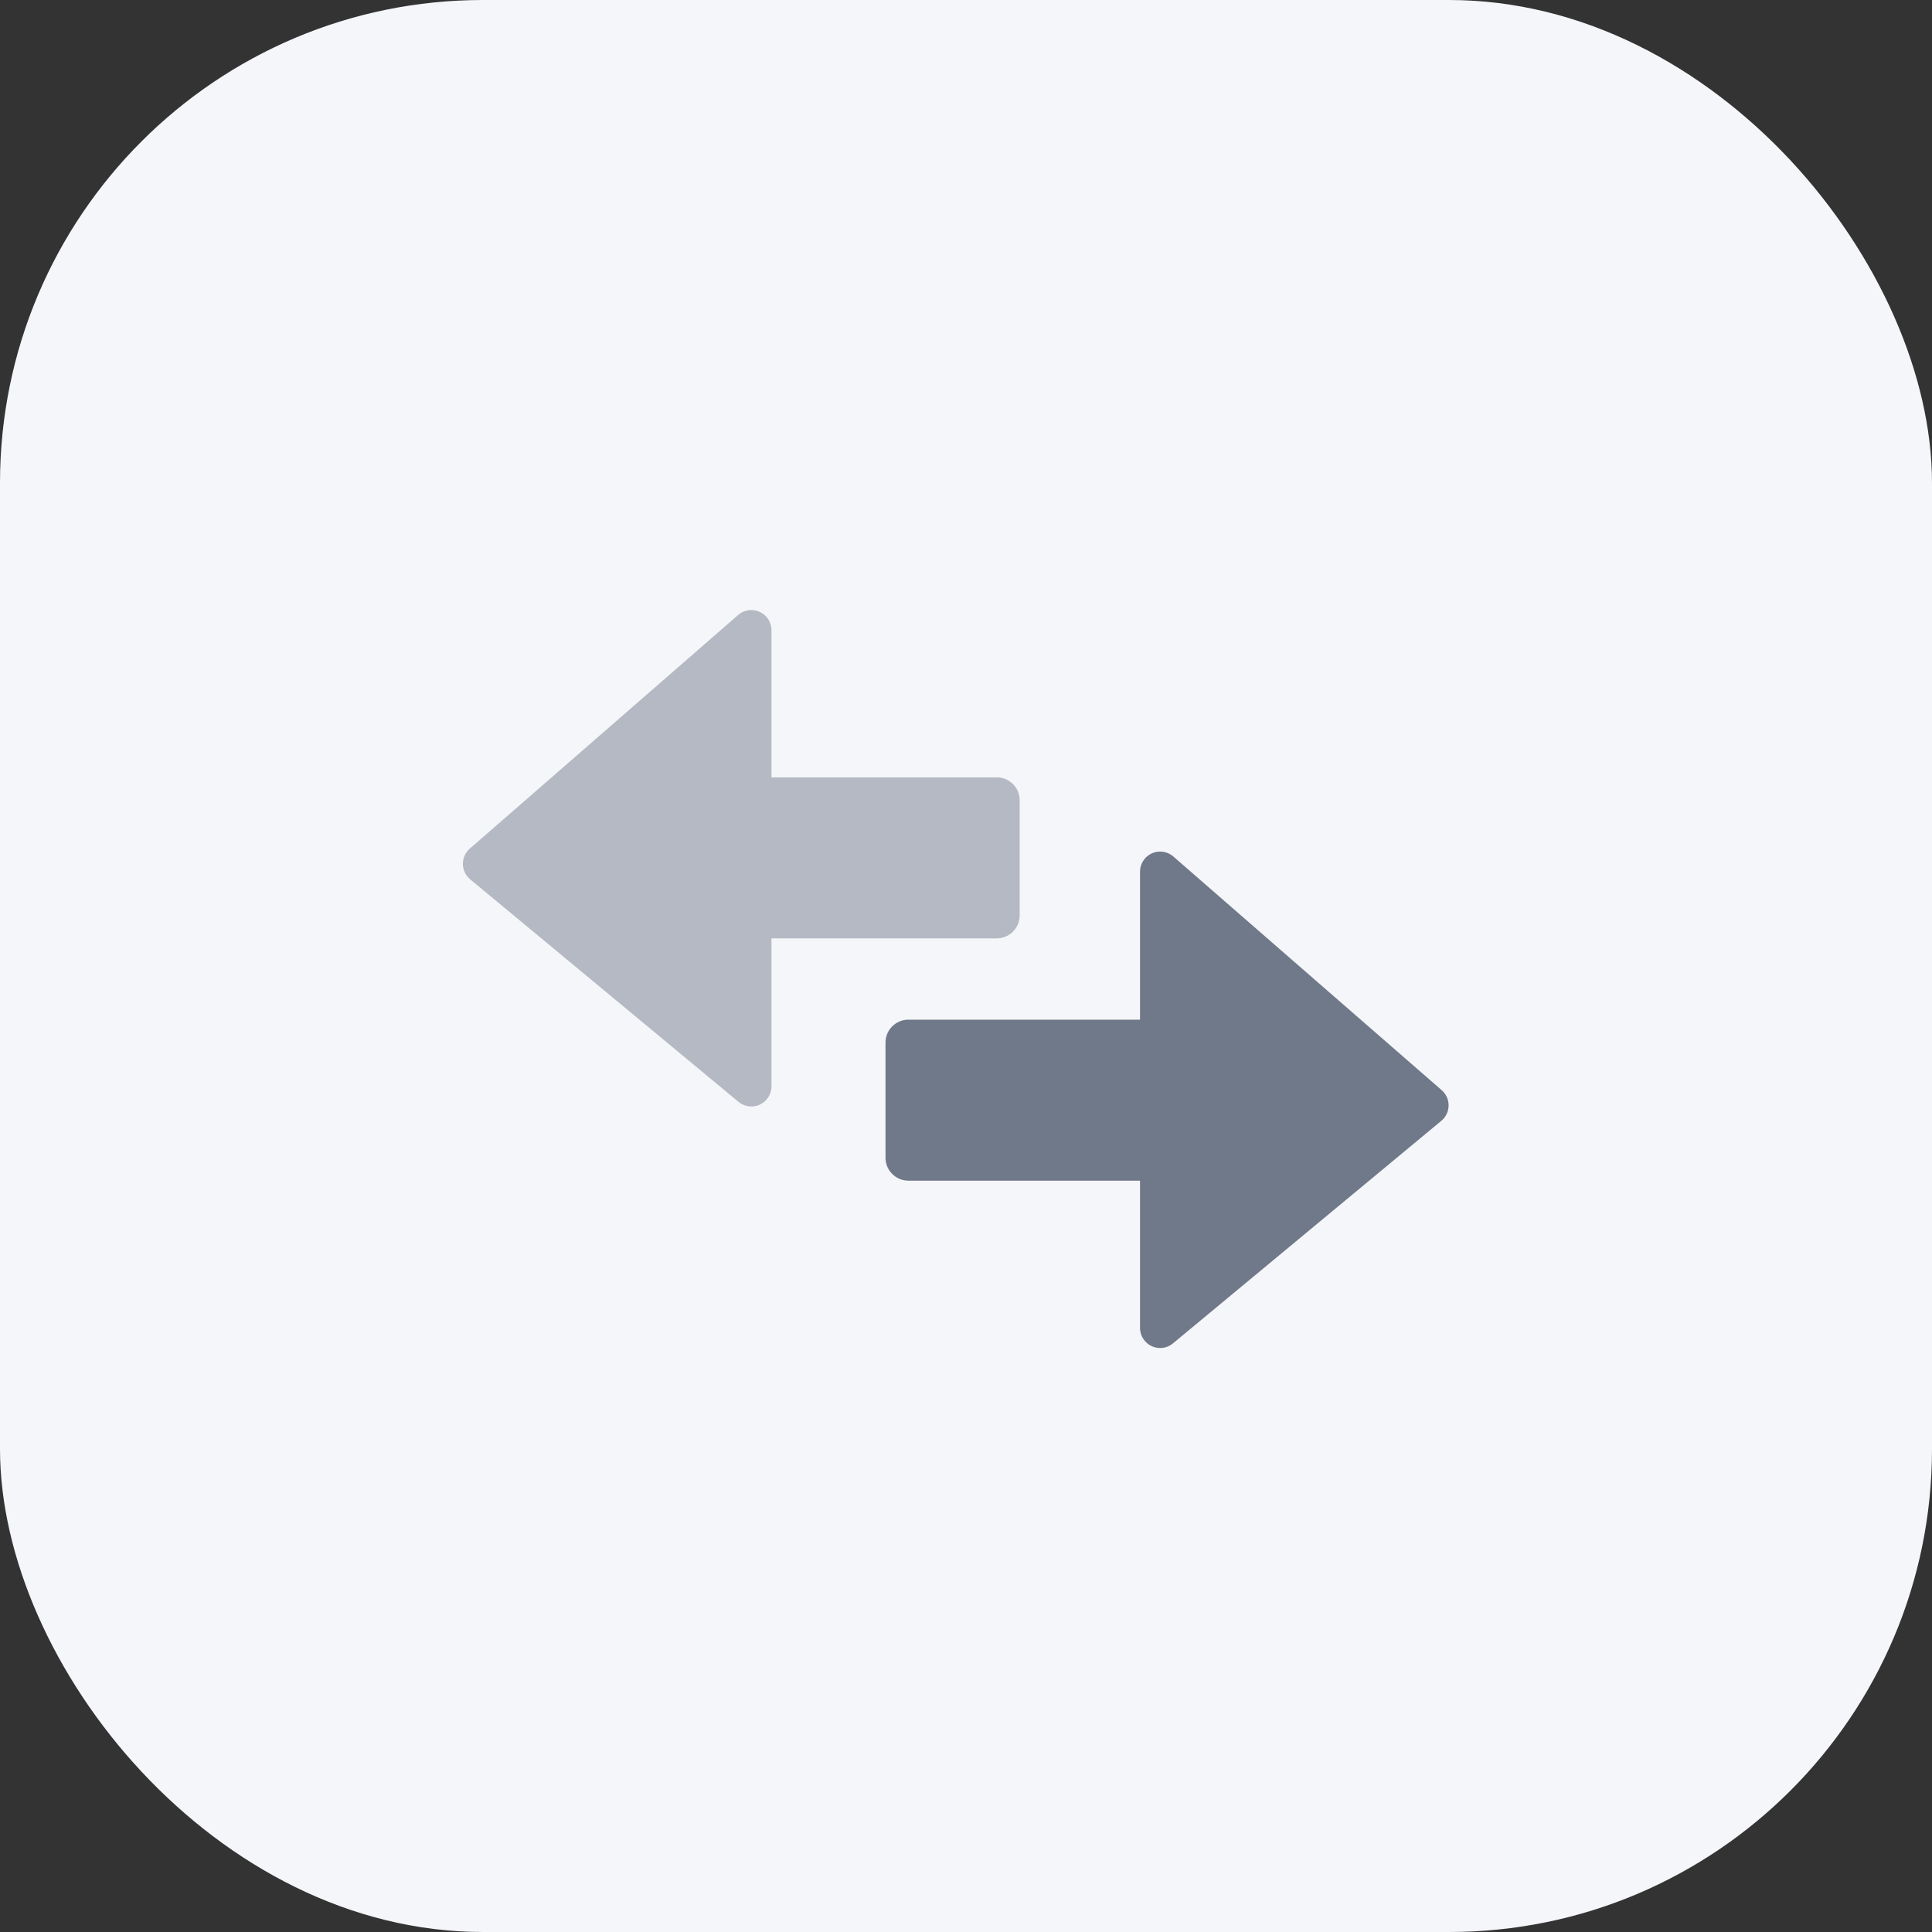
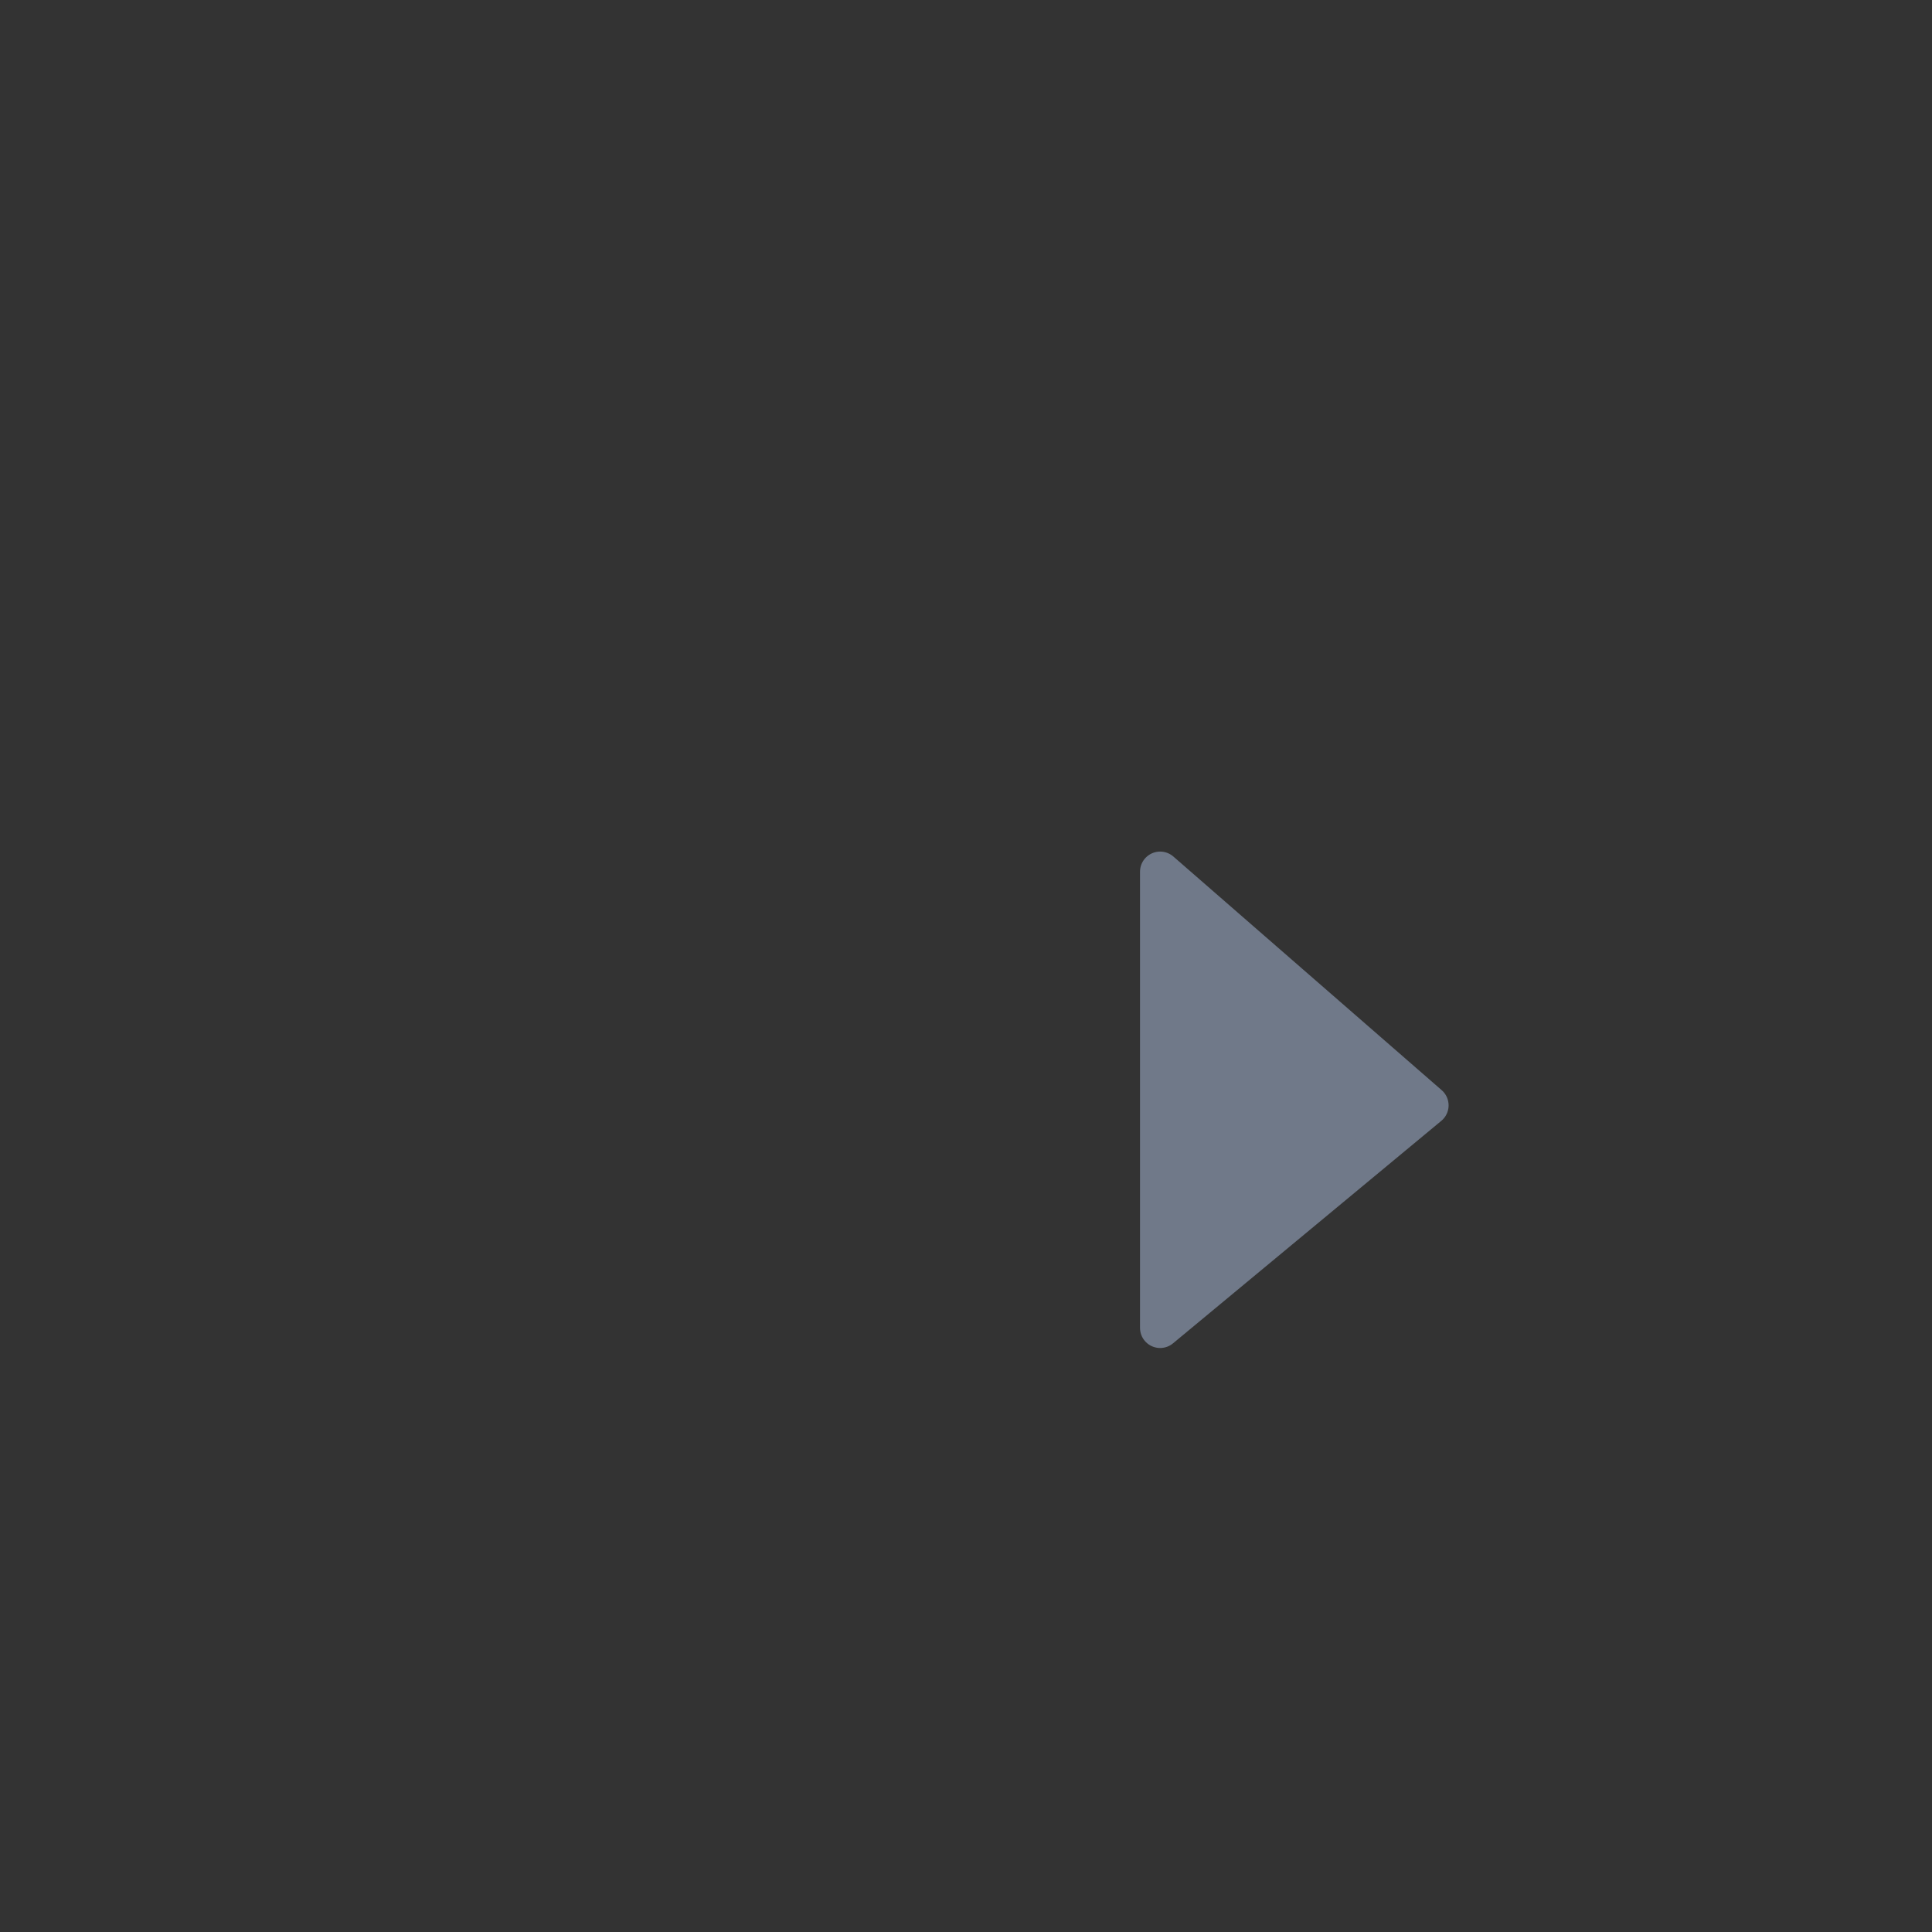
<svg xmlns="http://www.w3.org/2000/svg" height="72" viewBox="0 0 72 72" width="72">
  <rect x="0" y="0" width="72" height="72" fill="#333333" stroke="none" />
  <g fill="none" fill-rule="evenodd">
-     <rect fill="#f5f6f9" fill-rule="nonzero" height="72" rx="18" width="72" />
    <g fill="#b4b9c3" transform="matrix(0 -1 1 0 18 40.485)">
-       <path d="m6.368 8h4.294c.471 0 .853.382.853.853v10.294c0 .471-.382.853-.853.853h-4.294c-.471 0-.853-.382-.853-.853v-10.294c0-.471.382-.853.853-.853z" />
-       <path d="m8.293 0 8.707 10h-17z" stroke="#b4b9c3" stroke-linejoin="round" stroke-width="1.5" />
-     </g>
+       </g>
    <g fill="#707989" transform="matrix(0 -1 -1 0 54 50)">
-       <path d="m6.853 8h4.294c.471 0 .853.382.853.853v11.294c0 .471-.382.853-.853.853h-4.294c-.471 0-.853-.382-.853-.853v-11.294c0-.471.382-.853.853-.853z" />
      <path d="m8.807.765 8.707 10h-17z" stroke="#707989" stroke-linejoin="round" stroke-width="1.5" />
    </g>
  </g>
</svg>